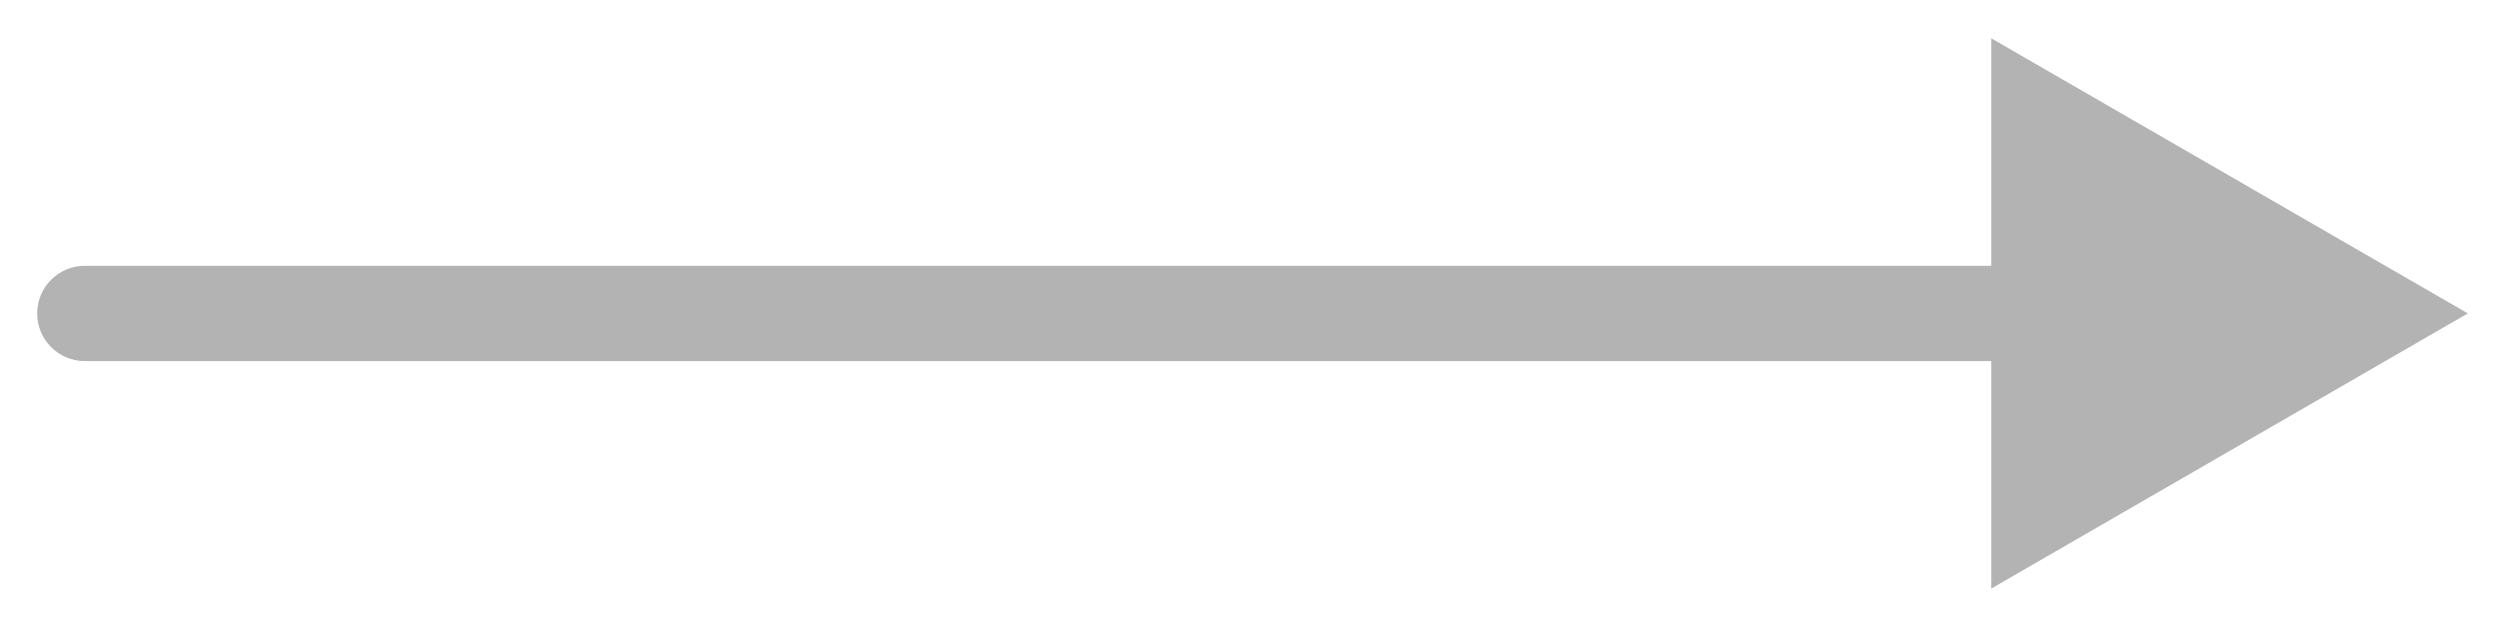
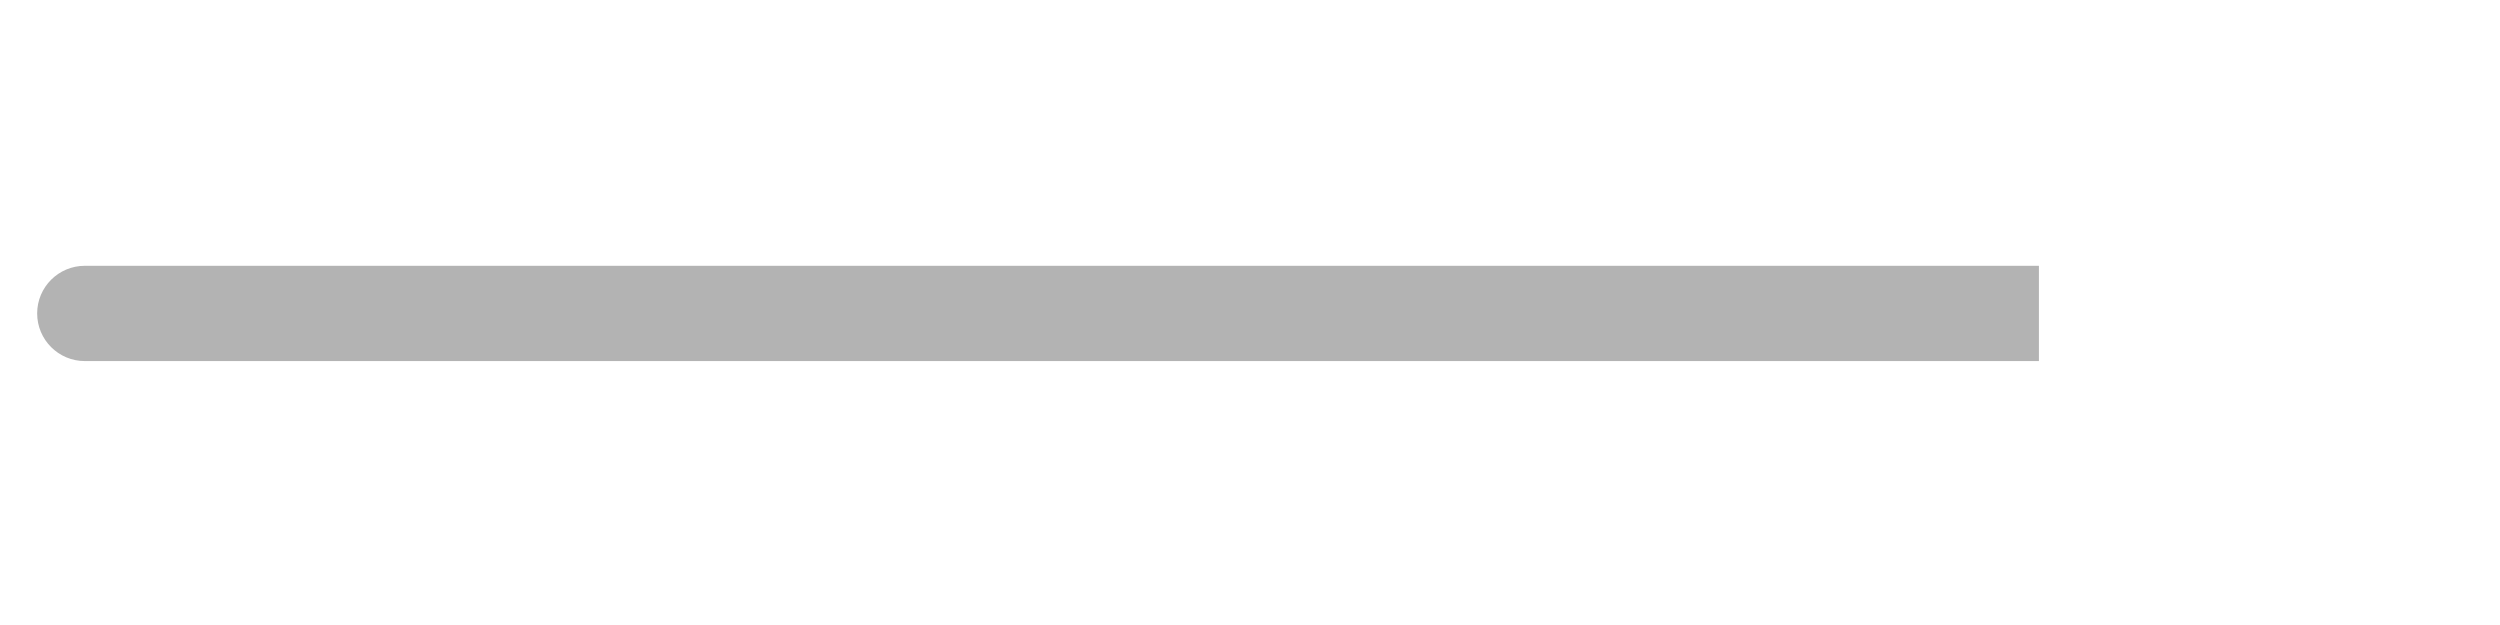
<svg xmlns="http://www.w3.org/2000/svg" width="44" height="11" viewBox="0 0 44 11" fill="none">
-   <path opacity="0.3" d="M1.493 4.678C1.03 4.678 0.654 5.053 0.654 5.516C0.654 5.98 1.03 6.355 1.493 6.355V4.678ZM43.434 5.516L35.046 0.674V10.359L43.434 5.516ZM1.493 6.355H35.885V4.678H1.493V6.355Z" fill="black" />
+   <path opacity="0.3" d="M1.493 4.678C1.03 4.678 0.654 5.053 0.654 5.516C0.654 5.98 1.03 6.355 1.493 6.355V4.678ZM43.434 5.516L35.046 0.674L43.434 5.516ZM1.493 6.355H35.885V4.678H1.493V6.355Z" fill="black" />
</svg>